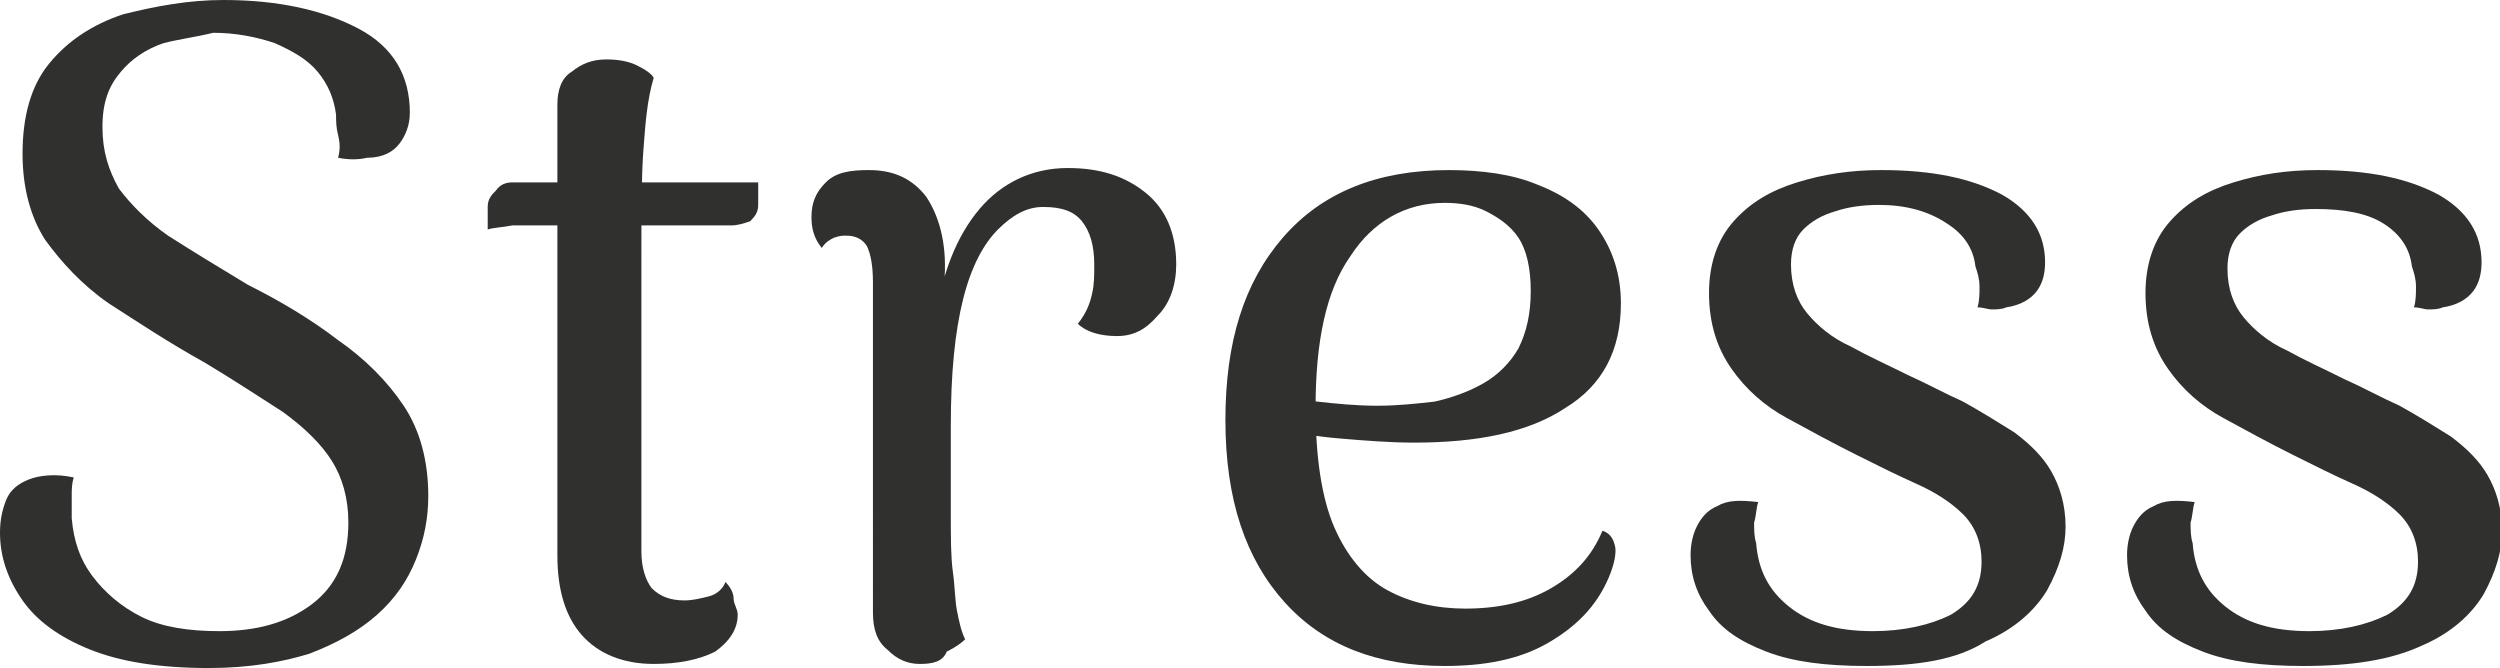
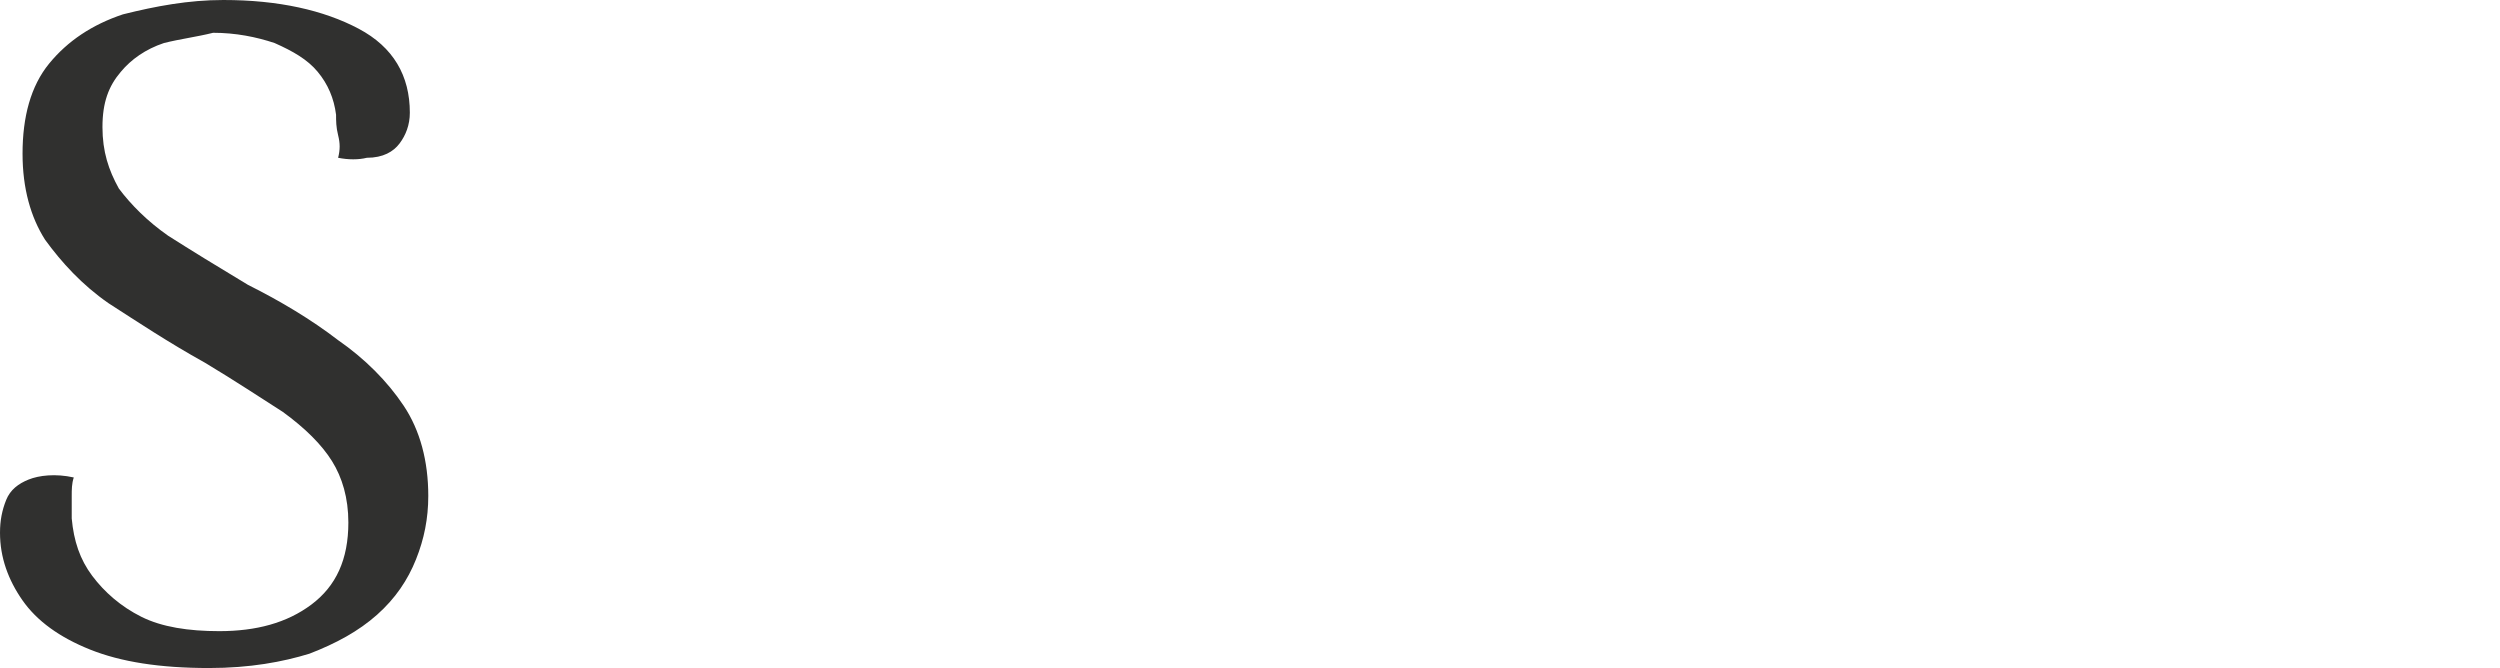
<svg xmlns="http://www.w3.org/2000/svg" version="1.1" id="Layer_1" x="0px" y="0px" viewBox="0 0 122 32.6" style="enable-background:new 0 0 122 32.6;" xml:space="preserve">
  <style type="text/css">
	.st0{fill:#30302F;}
</style>
  <g>
    <path class="st0" d="M10.2,32.6c-2.4,0-4.3-0.3-5.8-0.9s-2.6-1.4-3.3-2.4c-0.7-1-1.1-2.1-1.1-3.3c0-0.6,0.1-1.1,0.3-1.6   c0.2-0.5,0.6-0.8,1.1-1c0.5-0.2,1.3-0.3,2.2-0.1c-0.1,0.3-0.1,0.6-0.1,0.9c0,0.3,0,0.7,0,1.1c0.1,1.1,0.4,2,1,2.8   c0.6,0.8,1.4,1.5,2.4,2c1,0.5,2.3,0.7,3.8,0.7c1.8,0,3.3-0.4,4.5-1.3s1.8-2.2,1.8-4c0-1.2-0.3-2.2-0.8-3c-0.5-0.8-1.3-1.6-2.4-2.4   c-1.1-0.7-2.3-1.5-3.8-2.4c-1.8-1-3.3-2-4.7-2.9c-1.3-0.9-2.3-2-3.1-3.1c-0.7-1.1-1.1-2.5-1.1-4.2c0-1.8,0.4-3.3,1.3-4.4   c0.9-1.1,2.1-1.9,3.6-2.4C7.6,0.3,9.2,0,10.9,0c2.7,0,4.9,0.5,6.6,1.4c1.7,0.9,2.5,2.3,2.5,4.1c0,0.6-0.2,1.1-0.5,1.5   c-0.3,0.4-0.8,0.7-1.6,0.7c-0.4,0.1-0.9,0.1-1.4,0c0.1-0.4,0.1-0.7,0-1.1s-0.1-0.7-0.1-1c-0.1-0.8-0.4-1.5-0.9-2.1   c-0.5-0.6-1.2-1-2.1-1.4c-0.9-0.3-1.9-0.5-3-0.5C9.6,1.8,8.8,1.9,8,2.1C7.1,2.4,6.4,2.9,5.9,3.5C5.3,4.2,5,5,5,6.2s0.3,2.1,0.8,3   c0.6,0.8,1.4,1.6,2.4,2.3c1.1,0.7,2.4,1.5,3.9,2.4c1.6,0.8,3.1,1.7,4.4,2.7c1.3,0.9,2.4,2,3.2,3.2c0.8,1.2,1.2,2.7,1.2,4.4   c0,1.1-0.2,2.1-0.6,3.1c-0.4,1-1,1.9-1.9,2.7c-0.9,0.8-2,1.4-3.3,1.9C13.8,32.3,12.2,32.6,10.2,32.6z" />
-     <path class="st0" d="M23.8,11.2l0-1.1c0-0.4,0.2-0.6,0.4-0.8C24.4,9,24.7,8.9,25,8.9h7.8c0.1,0,0.4,0,0.8,0c0.4,0,0.8,0,1.3,0   c0.5,0,0.9,0,1.3,0c0.4,0,0.6,0,0.8,0l0,1.1c0,0.4-0.2,0.6-0.4,0.8C36.3,10.9,36,11,35.7,11h-9.3c-0.3,0-0.8,0-1.4,0   C24.5,11.1,24.1,11.1,23.8,11.2z M31.9,32.4c-1.5,0-2.7-0.5-3.5-1.4c-0.8-0.9-1.2-2.2-1.2-3.9v-22c0-0.7,0.2-1.3,0.7-1.6   c0.5-0.4,1-0.6,1.7-0.6c0.6,0,1.1,0.1,1.5,0.3s0.7,0.4,0.8,0.6c-0.3,1-0.4,2.1-0.5,3.5c-0.1,1.3-0.1,3.1-0.1,5.4l0,14.2   c0,0.8,0.2,1.4,0.5,1.8c0.4,0.4,0.9,0.6,1.6,0.6c0.4,0,0.8-0.1,1.2-0.2c0.4-0.1,0.7-0.4,0.8-0.7c0.2,0.2,0.4,0.5,0.4,0.8   S36,29.7,36,30c0,0.7-0.4,1.3-1.1,1.8C34.1,32.2,33.1,32.4,31.9,32.4z" />
-     <path class="st0" d="M44.9,32.4c-0.6,0-1.1-0.2-1.6-0.7c-0.5-0.4-0.7-1-0.7-1.8V13.8c0-0.8-0.1-1.4-0.3-1.8c-0.2-0.3-0.5-0.5-1-0.5   c-0.2,0-0.3,0-0.6,0.1c-0.2,0.1-0.4,0.2-0.6,0.5c-0.4-0.5-0.5-1-0.5-1.5c0-0.7,0.2-1.2,0.7-1.7s1.2-0.6,2.1-0.6   c1.2,0,2.1,0.4,2.8,1.3c0.6,0.9,1,2.2,0.9,3.9v2.6l-0.5-0.1c0.3-2.6,1.1-4.5,2.2-5.8s2.6-2,4.3-2c1.6,0,2.8,0.4,3.8,1.2   c1,0.8,1.5,2,1.5,3.5c0,1-0.3,1.9-0.9,2.5c-0.6,0.7-1.2,1-2,1c-0.8,0-1.5-0.2-1.9-0.6c0.4-0.5,0.6-1,0.7-1.5   c0.1-0.4,0.1-0.9,0.1-1.4c0-0.9-0.2-1.6-0.6-2.1s-1-0.7-1.9-0.7c-0.8,0-1.5,0.4-2.2,1.1c-0.7,0.7-1.3,1.8-1.7,3.4s-0.6,3.6-0.6,6.2   c0,1.7,0,3.1,0,4.3c0,1.1,0,2.1,0.1,2.8s0.1,1.4,0.2,1.9c0.1,0.5,0.2,1,0.4,1.4c-0.2,0.2-0.5,0.4-0.9,0.6   C46,32.3,45.5,32.4,44.9,32.4z" />
-     <path class="st0" d="M70.5,32.5c-3.3,0-5.9-1-7.8-3.1s-2.9-5-2.9-8.9c0-3.8,0.9-6.7,2.8-8.9c1.9-2.2,4.6-3.3,8.1-3.3   c1.6,0,3.1,0.2,4.3,0.7c1.3,0.5,2.3,1.2,3,2.2c0.7,1,1.1,2.2,1.1,3.6c0,2.3-0.9,4-2.7,5.1c-1.8,1.2-4.3,1.7-7.4,1.7   c-1.2,0-2.4-0.1-3.6-0.2c-1.2-0.1-2.4-0.3-3.7-0.6l0.1-1.5c0.8,0.1,1.6,0.2,2.5,0.3c0.9,0.1,1.9,0.2,2.9,0.2c1,0,1.9-0.1,2.8-0.2   c0.9-0.2,1.7-0.5,2.4-0.9c0.7-0.4,1.3-1,1.7-1.7c0.4-0.8,0.6-1.7,0.6-2.8c0-1.1-0.2-2-0.6-2.6c-0.4-0.6-1-1-1.6-1.3   c-0.6-0.3-1.3-0.4-2-0.4c-1.9,0-3.5,0.9-4.6,2.6c-1.2,1.7-1.7,4.2-1.7,7.4c0,2.4,0.3,4.4,0.9,5.8c0.6,1.4,1.5,2.5,2.6,3.1   c1.1,0.6,2.4,0.9,3.8,0.9c1.6,0,3-0.3,4.2-1c1.2-0.7,2-1.6,2.5-2.8c0.3,0.1,0.5,0.3,0.6,0.7c0.1,0.3,0,0.9-0.3,1.6   c-0.6,1.4-1.6,2.4-3,3.2C74.1,32.2,72.4,32.5,70.5,32.5z" />
-     <path class="st0" d="M91.1,32.5c-2,0-3.6-0.2-4.9-0.7s-2.2-1.1-2.8-2c-0.6-0.8-0.9-1.7-0.9-2.7c0-0.5,0.1-1,0.3-1.4   c0.2-0.4,0.5-0.8,1-1c0.5-0.3,1.1-0.3,2-0.2c-0.1,0.3-0.1,0.7-0.2,1c0,0.3,0,0.7,0.1,1c0.1,1.3,0.6,2.3,1.6,3.1   c1,0.8,2.3,1.2,4.1,1.2c1.5,0,2.8-0.3,3.8-0.8c1-0.6,1.5-1.4,1.5-2.6c0-0.9-0.3-1.7-0.9-2.3c-0.6-0.6-1.4-1.1-2.3-1.5   c-0.9-0.4-1.9-0.9-2.9-1.4c-1.2-0.6-2.3-1.2-3.4-1.8c-1.1-0.6-2-1.4-2.7-2.4c-0.7-1-1.1-2.2-1.1-3.7c0-1.4,0.4-2.6,1.2-3.5   c0.8-0.9,1.8-1.5,3.1-1.9c1.3-0.4,2.6-0.6,4.1-0.6c2.5,0,4.4,0.4,5.9,1.2c1.4,0.8,2.1,1.9,2.1,3.3c0,0.5-0.1,1-0.4,1.4   c-0.3,0.4-0.8,0.7-1.5,0.8c-0.2,0.1-0.5,0.1-0.7,0.1c-0.2,0-0.4-0.1-0.7-0.1c0.1-0.3,0.1-0.7,0.1-1c0-0.4-0.1-0.7-0.2-1   c-0.1-0.9-0.6-1.6-1.4-2.1C94.1,10.3,93,10,91.7,10c-0.8,0-1.5,0.1-2.1,0.3c-0.7,0.2-1.2,0.5-1.6,0.9c-0.4,0.4-0.6,1-0.6,1.7   c0,1,0.3,1.8,0.8,2.4s1.2,1.2,2.1,1.6c0.9,0.5,1.8,0.9,2.8,1.4c0.9,0.4,1.8,0.9,2.7,1.3c0.9,0.5,1.7,1,2.5,1.5   c0.8,0.6,1.4,1.2,1.8,1.9s0.7,1.6,0.7,2.7c0,1-0.3,2-0.9,3.1c-0.6,1-1.6,1.9-3,2.5C95.5,32.2,93.6,32.5,91.1,32.5z" />
-     <path class="st0" d="M112.4,32.5c-2,0-3.6-0.2-4.9-0.7s-2.2-1.1-2.8-2c-0.6-0.8-0.9-1.7-0.9-2.7c0-0.5,0.1-1,0.3-1.4   c0.2-0.4,0.5-0.8,1-1c0.5-0.3,1.1-0.3,2-0.2c-0.1,0.3-0.1,0.7-0.2,1c0,0.3,0,0.7,0.1,1c0.1,1.3,0.6,2.3,1.6,3.1   c1,0.8,2.3,1.2,4.1,1.2c1.5,0,2.8-0.3,3.8-0.8c1-0.6,1.5-1.4,1.5-2.6c0-0.9-0.3-1.7-0.9-2.3c-0.6-0.6-1.4-1.1-2.3-1.5   c-0.9-0.4-1.9-0.9-2.9-1.4c-1.2-0.6-2.3-1.2-3.4-1.8c-1.1-0.6-2-1.4-2.7-2.4c-0.7-1-1.1-2.2-1.1-3.7c0-1.4,0.4-2.6,1.2-3.5   c0.8-0.9,1.8-1.5,3.1-1.9c1.3-0.4,2.6-0.6,4.1-0.6c2.5,0,4.4,0.4,5.9,1.2c1.4,0.8,2.1,1.9,2.1,3.3c0,0.5-0.1,1-0.4,1.4   c-0.3,0.4-0.8,0.7-1.5,0.8c-0.2,0.1-0.5,0.1-0.7,0.1c-0.2,0-0.4-0.1-0.7-0.1c0.1-0.3,0.1-0.7,0.1-1c0-0.4-0.1-0.7-0.2-1   c-0.1-0.9-0.6-1.6-1.4-2.1c-0.8-0.5-1.9-0.7-3.3-0.7c-0.8,0-1.5,0.1-2.1,0.3c-0.7,0.2-1.2,0.5-1.6,0.9c-0.4,0.4-0.6,1-0.6,1.7   c0,1,0.3,1.8,0.8,2.4s1.2,1.2,2.1,1.6c0.9,0.5,1.8,0.9,2.8,1.4c0.9,0.4,1.8,0.9,2.7,1.3c0.9,0.5,1.7,1,2.5,1.5   c0.8,0.6,1.4,1.2,1.8,1.9s0.7,1.6,0.7,2.7c0,1-0.3,2-0.9,3.1c-0.6,1-1.6,1.9-3,2.5C116.7,32.2,114.8,32.5,112.4,32.5z" />
  </g>
</svg>